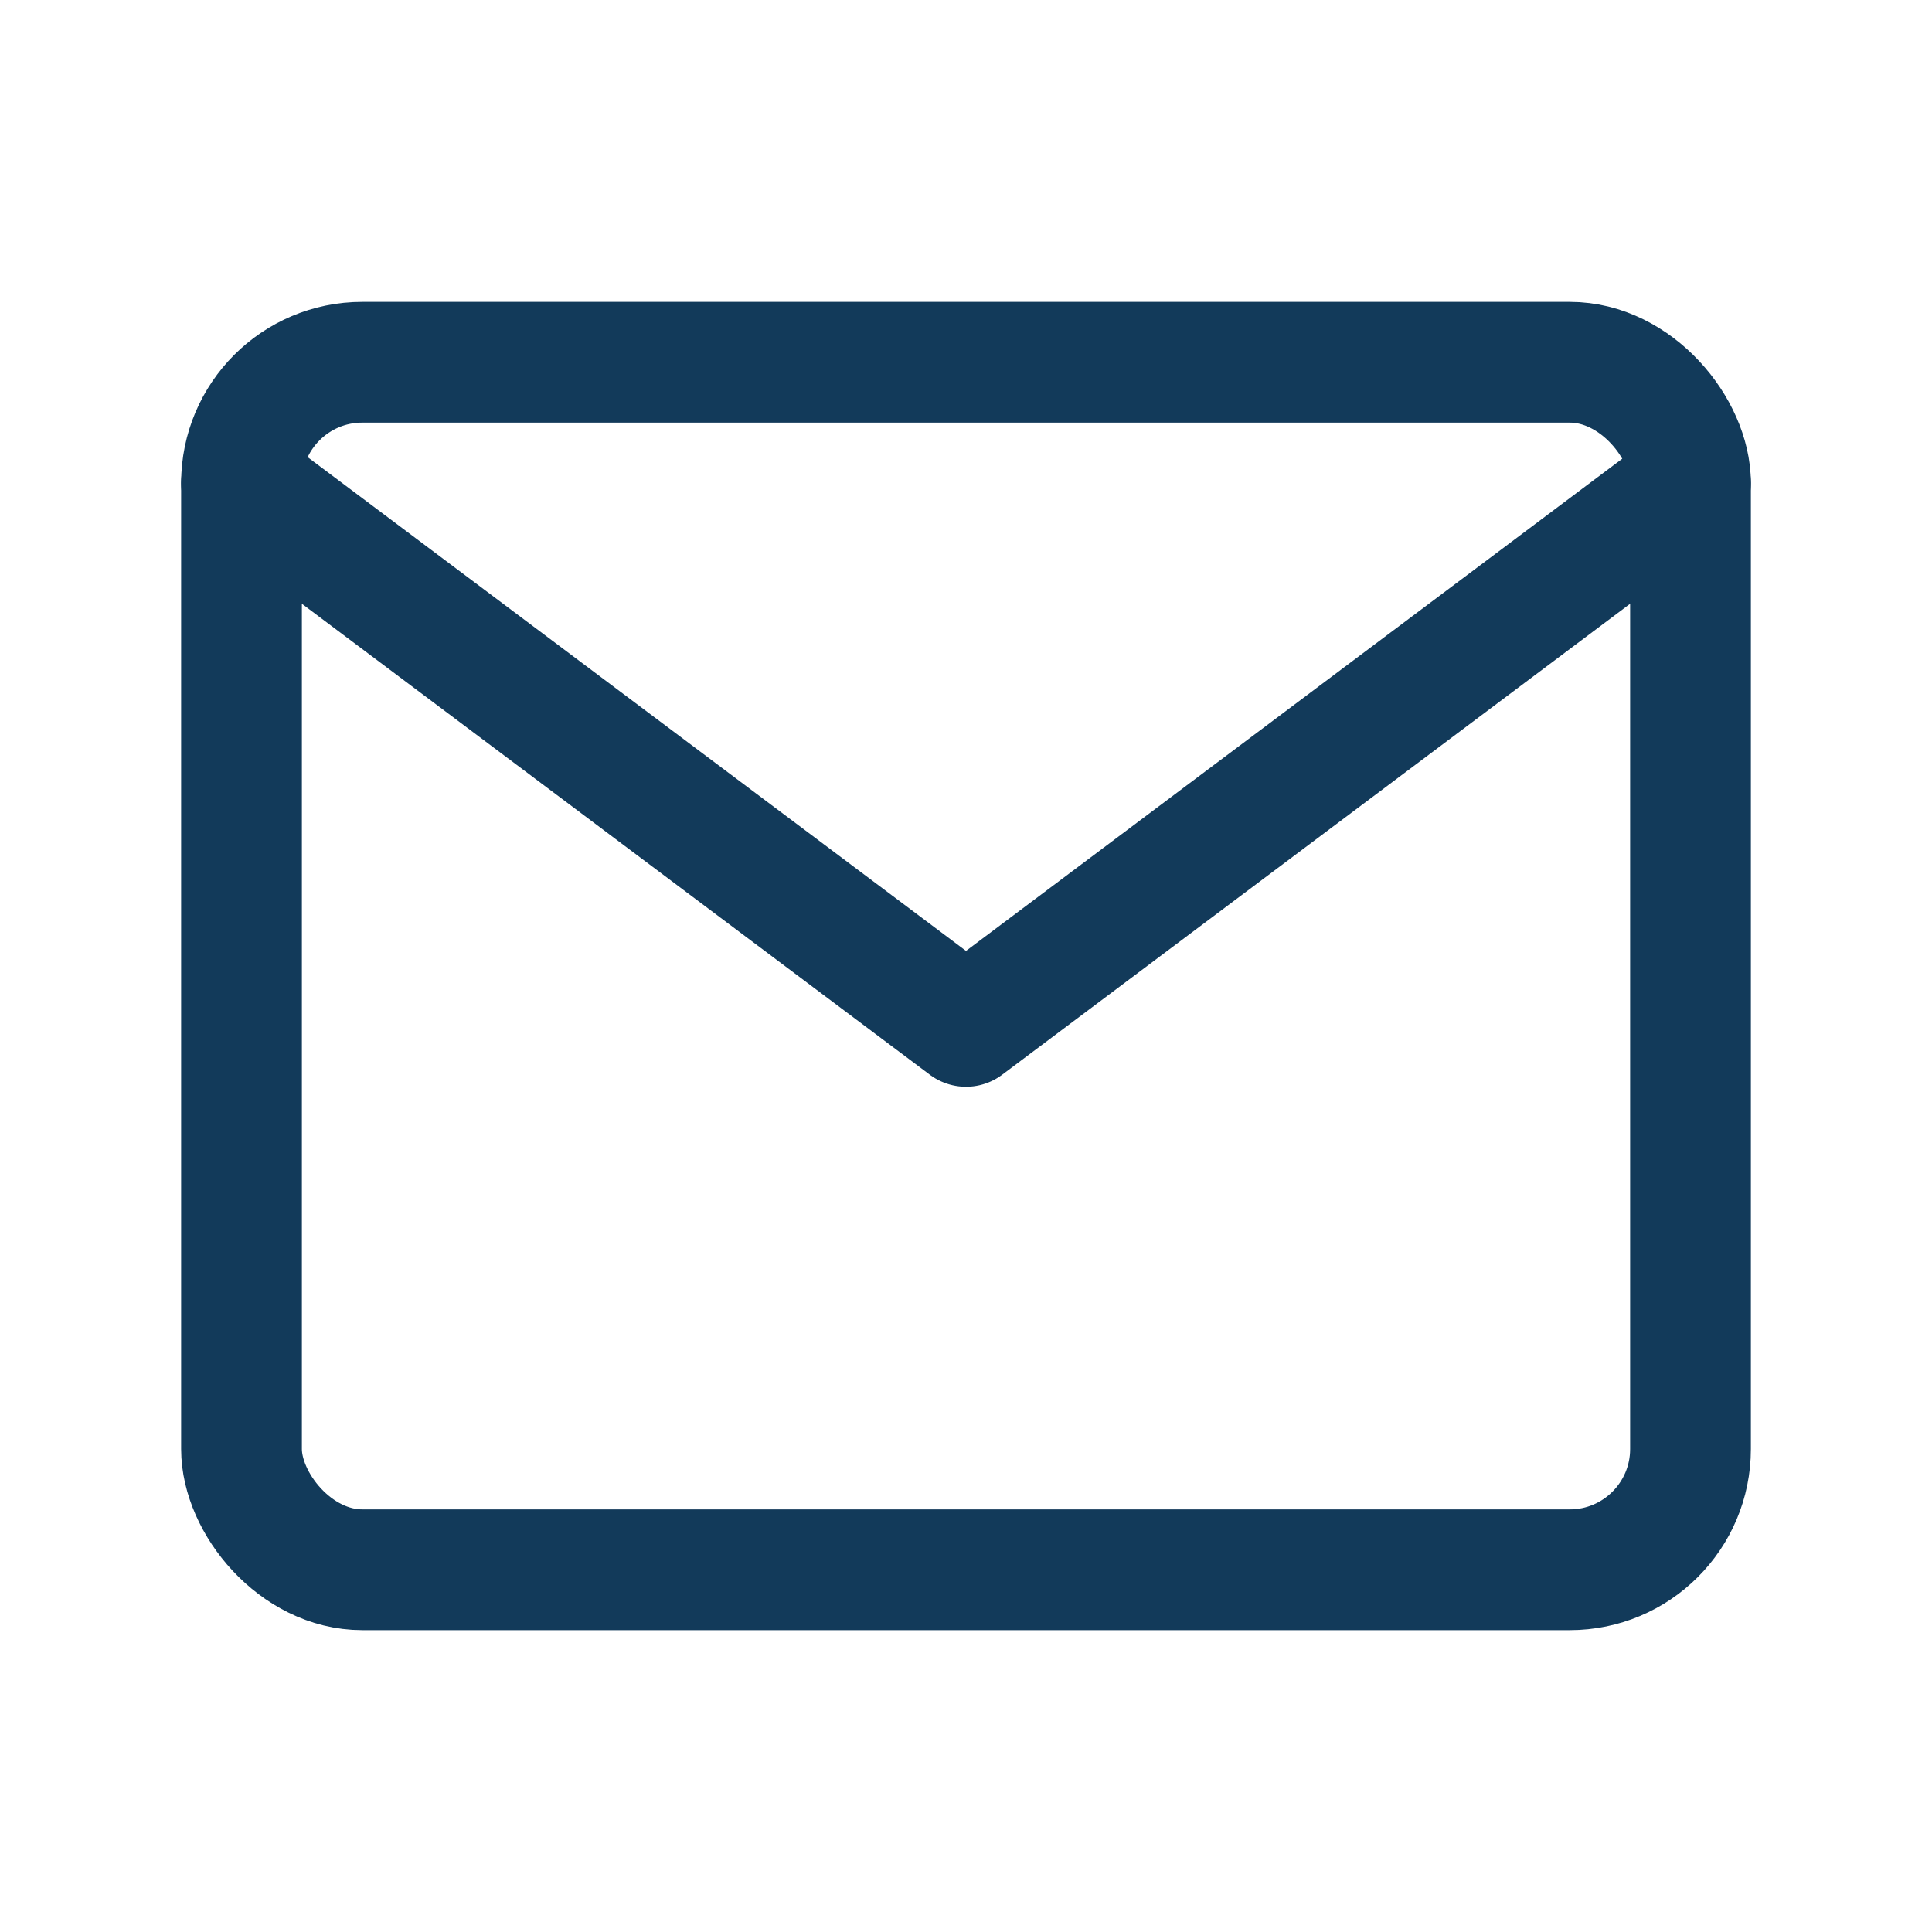
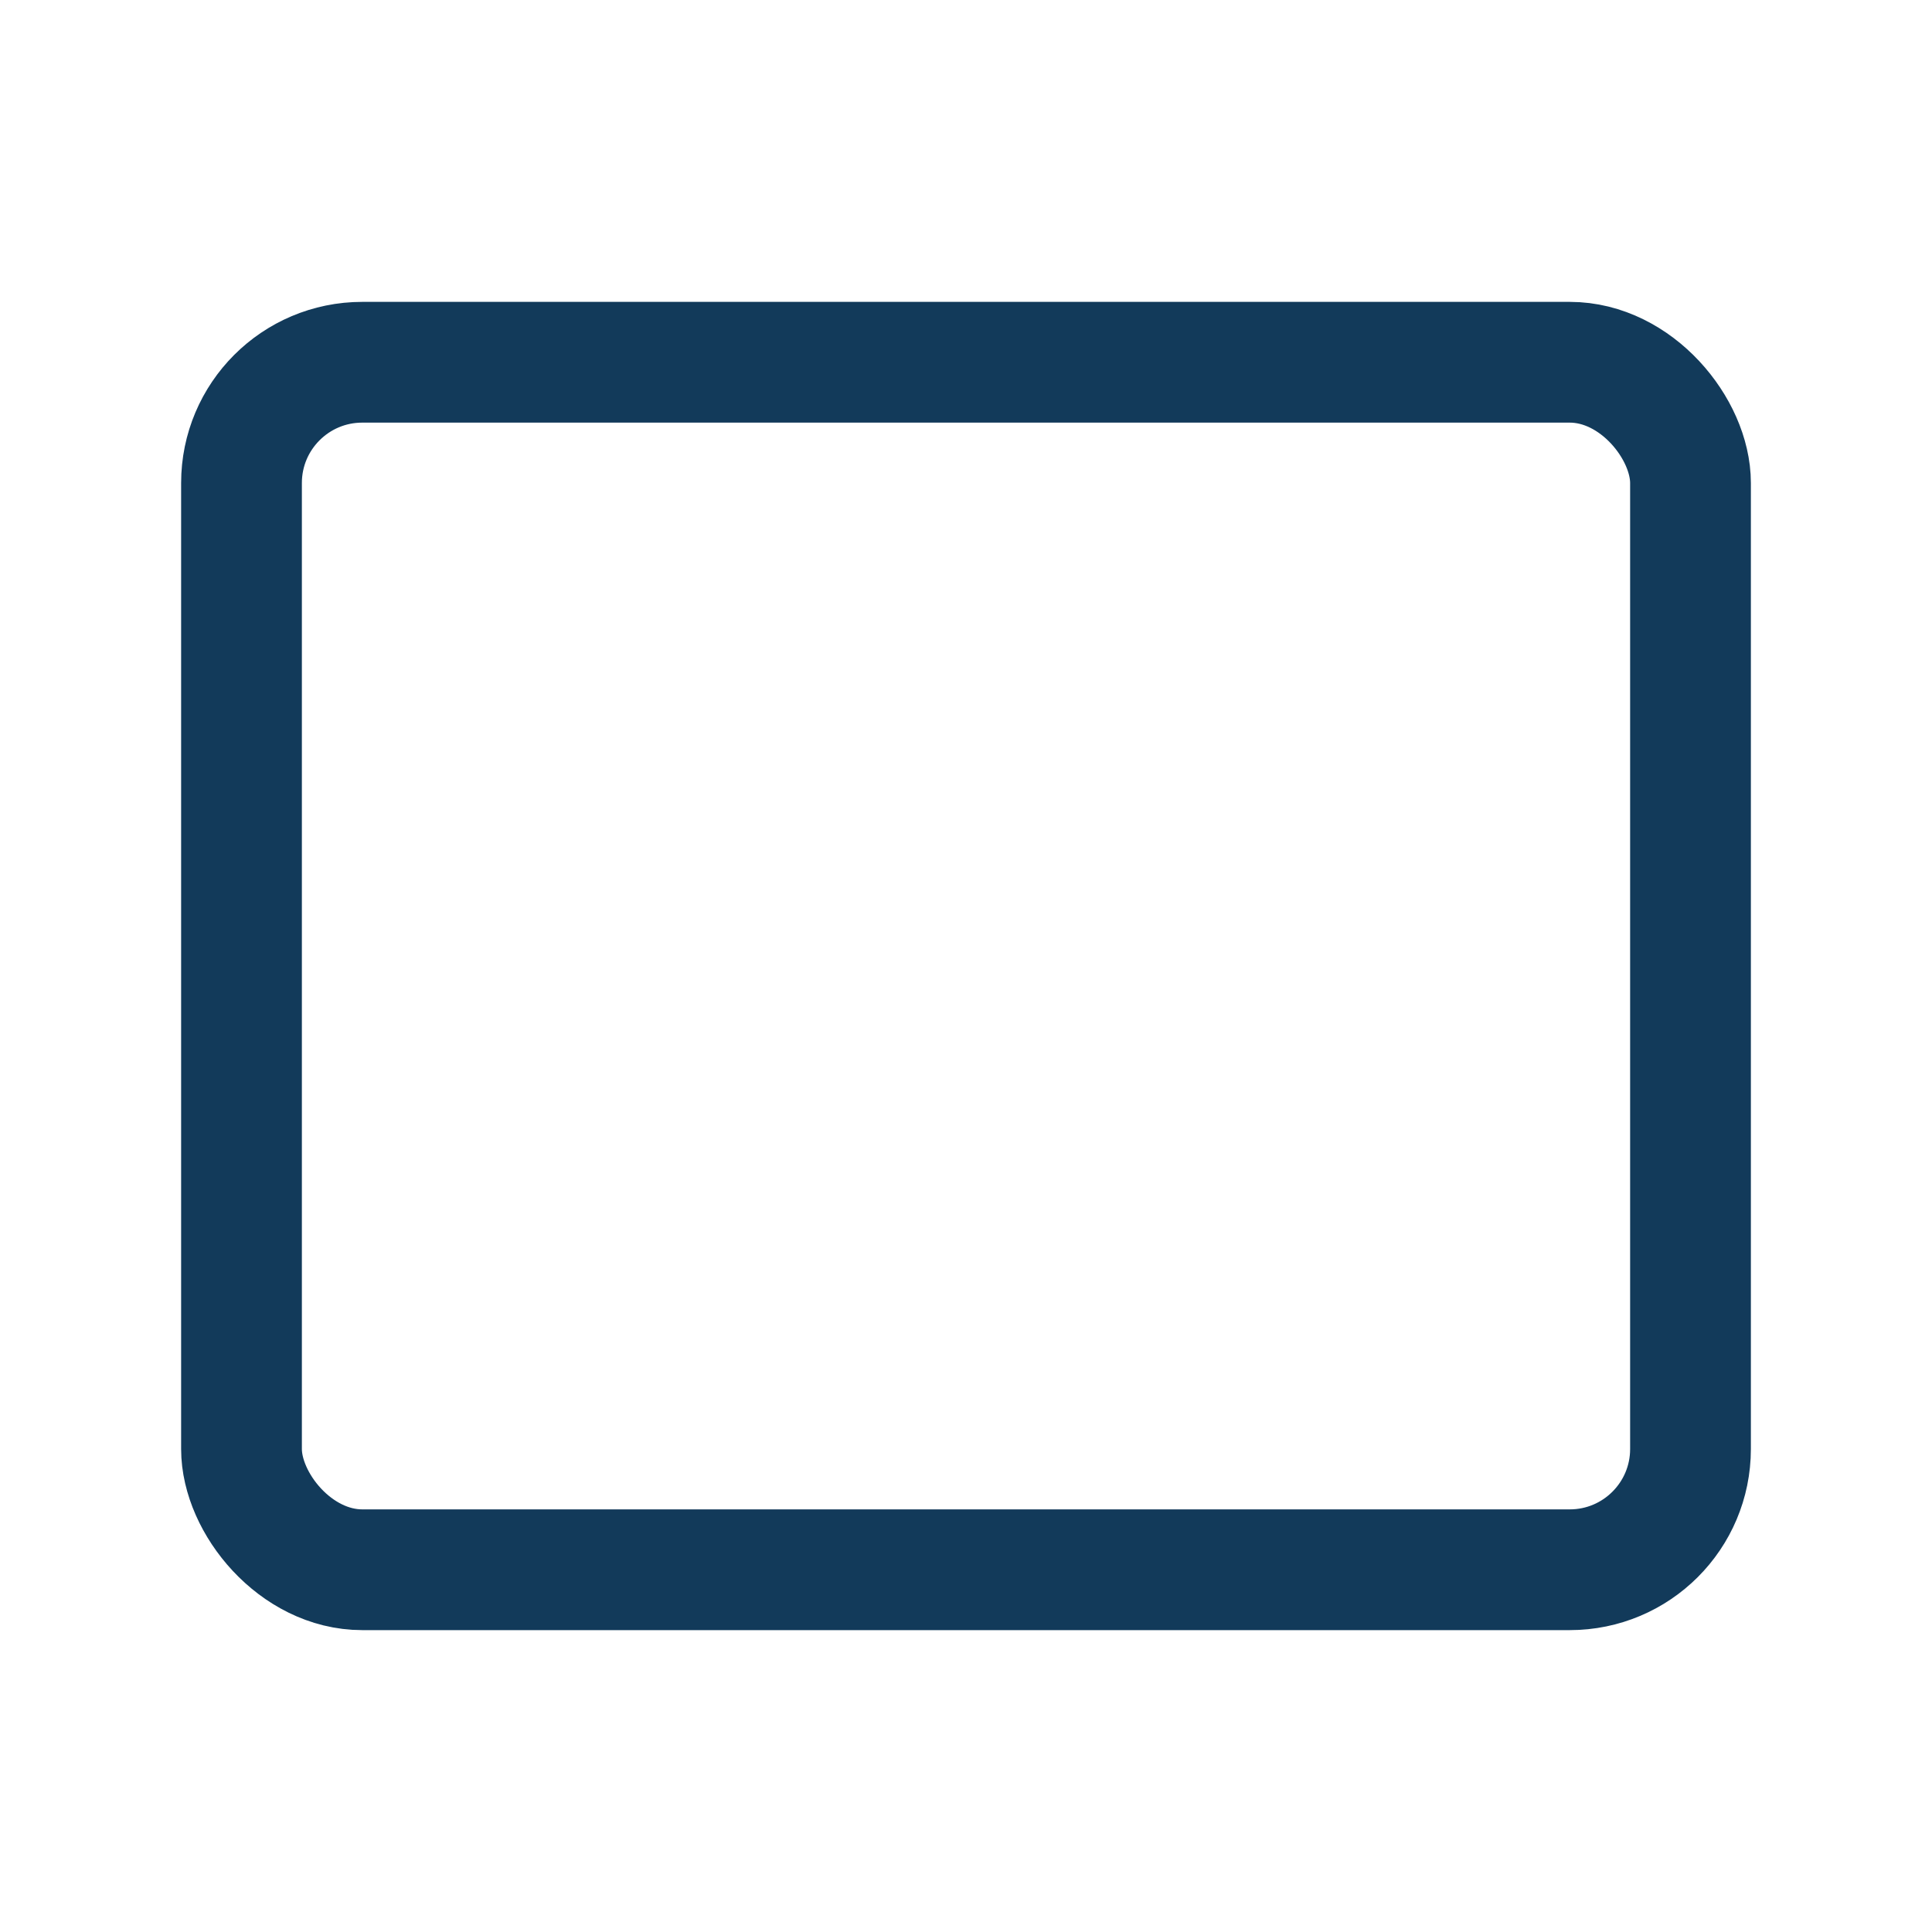
<svg xmlns="http://www.w3.org/2000/svg" width="32" height="32" viewBox="0 0 32 32" fill="none" stroke="#123A5A" stroke-width="2" stroke-linecap="round" stroke-linejoin="round">
  <rect x="4" y="6" width="24" height="20" rx="2" />
-   <path d="M4 8l12 9 12-9" />
</svg>